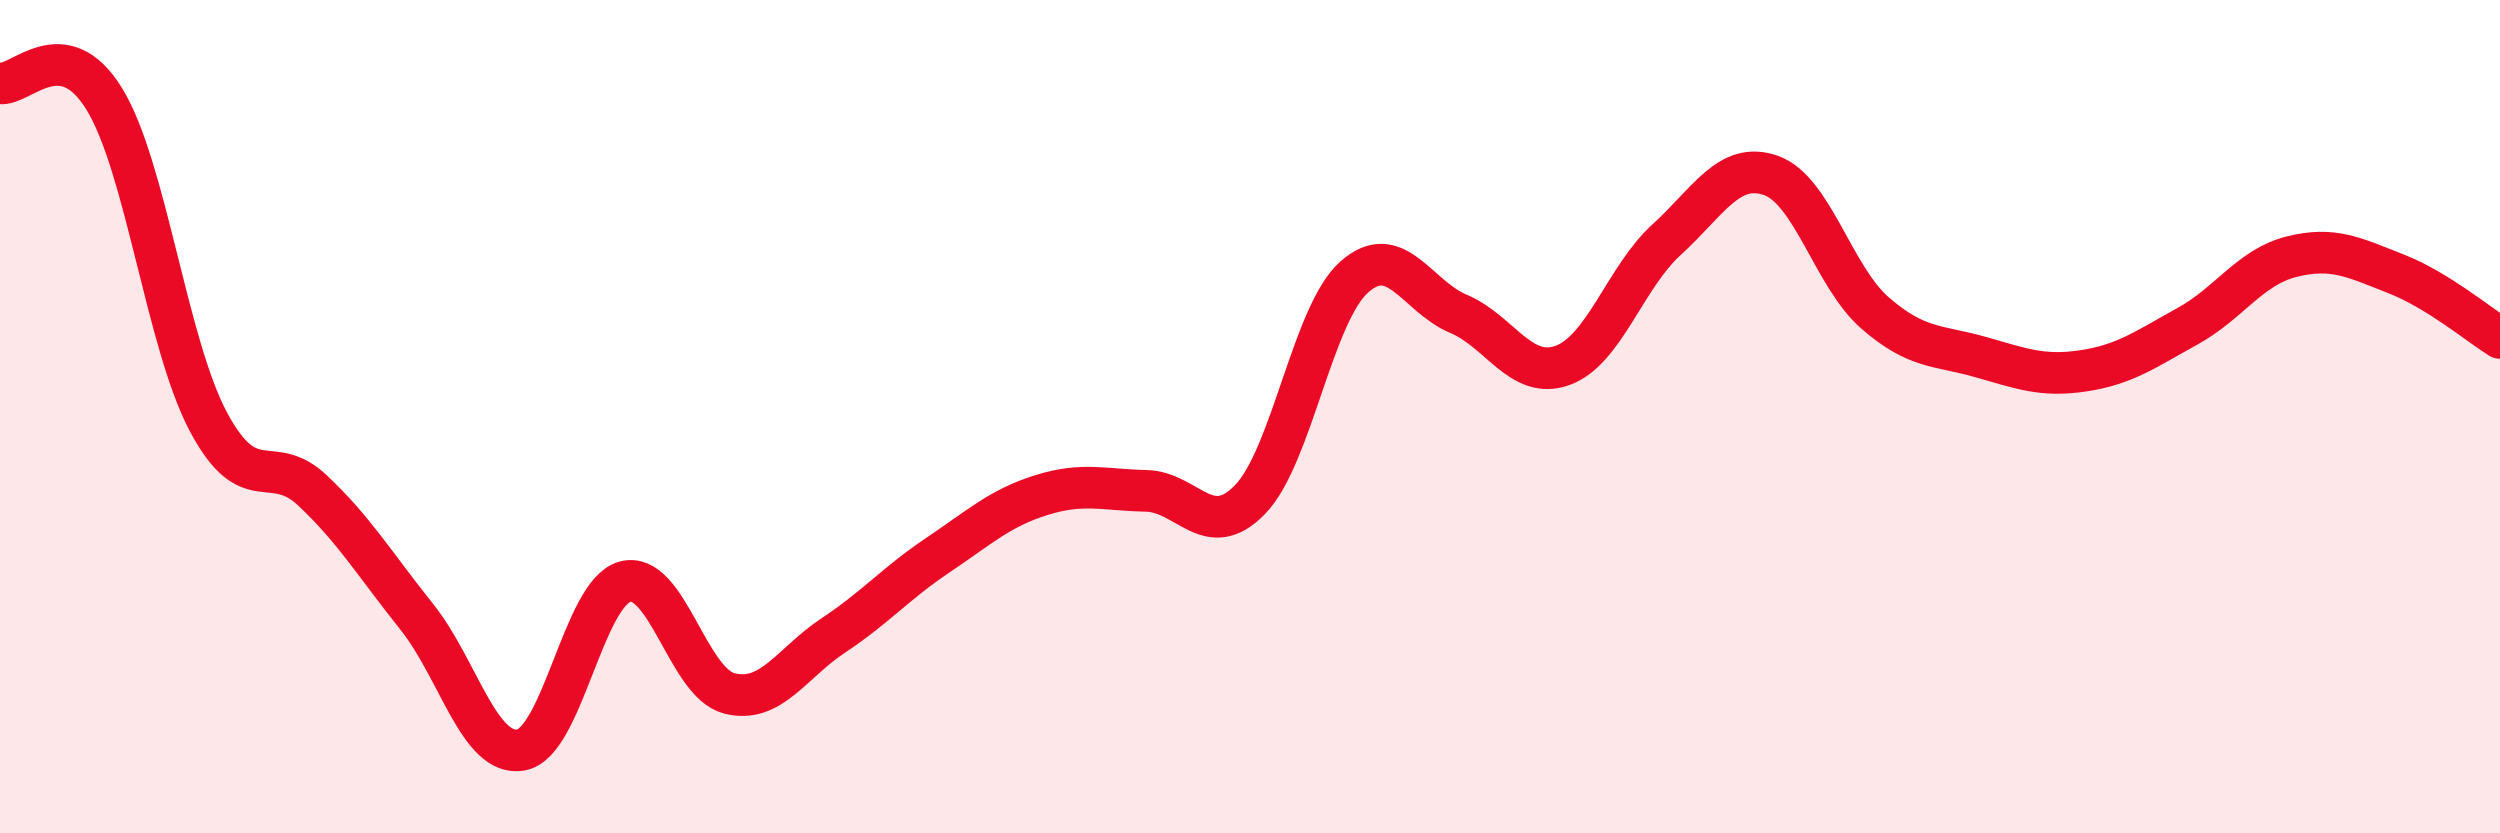
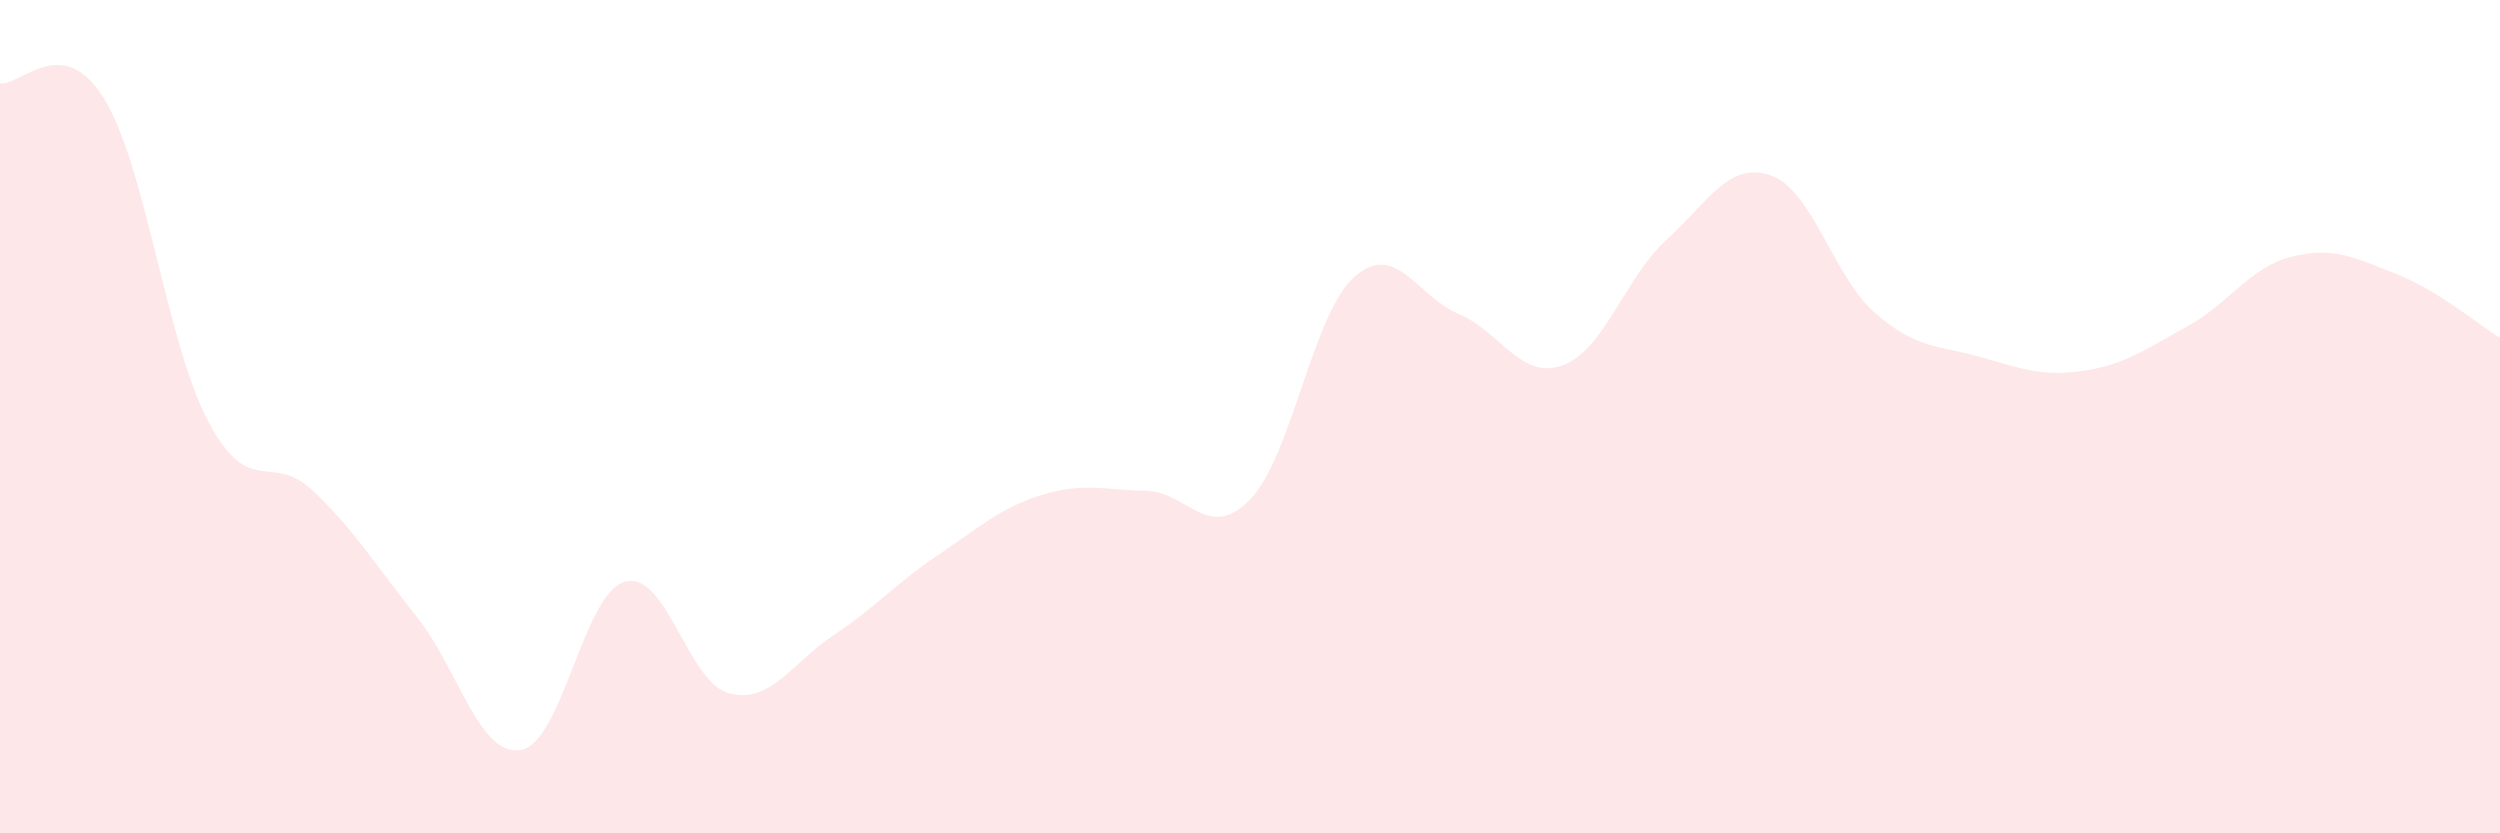
<svg xmlns="http://www.w3.org/2000/svg" width="60" height="20" viewBox="0 0 60 20">
  <path d="M 0,2 C 0.5,2.07 1.5,0.75 2.5,2.37 C 3.5,3.99 4,8.24 5,10.12 C 6,12 6.5,10.83 7.5,11.77 C 8.5,12.71 9,13.55 10,14.8 C 11,16.05 11.5,18.17 12.5,18 C 13.5,17.83 14,14.23 15,13.96 C 16,13.69 16.5,16.38 17.5,16.64 C 18.5,16.9 19,15.91 20,15.25 C 21,14.59 21.5,14 22.5,13.33 C 23.5,12.66 24,12.19 25,11.88 C 26,11.57 26.5,11.76 27.5,11.78 C 28.5,11.8 29,13.02 30,11.99 C 31,10.96 31.5,7.54 32.5,6.65 C 33.5,5.76 34,7.11 35,7.53 C 36,7.95 36.5,9.13 37.5,8.77 C 38.5,8.41 39,6.66 40,5.75 C 41,4.84 41.5,3.86 42.5,4.21 C 43.5,4.56 44,6.64 45,7.51 C 46,8.38 46.5,8.28 47.5,8.56 C 48.5,8.84 49,9.05 50,8.9 C 51,8.75 51.5,8.38 52.5,7.83 C 53.5,7.28 54,6.41 55,6.16 C 56,5.91 56.5,6.18 57.5,6.57 C 58.5,6.96 59.5,7.8 60,8.11L60 20L0 20Z" fill="#EB0A25" opacity="0.1" stroke-linecap="round" stroke-linejoin="round" />
-   <path d="M 0,2 C 0.5,2.07 1.5,0.75 2.5,2.37 C 3.5,3.99 4,8.24 5,10.12 C 6,12 6.5,10.83 7.5,11.77 C 8.5,12.71 9,13.55 10,14.8 C 11,16.05 11.5,18.17 12.5,18 C 13.5,17.83 14,14.23 15,13.96 C 16,13.69 16.5,16.38 17.5,16.64 C 18.5,16.9 19,15.91 20,15.25 C 21,14.59 21.5,14 22.5,13.33 C 23.5,12.66 24,12.19 25,11.88 C 26,11.57 26.5,11.76 27.5,11.78 C 28.5,11.8 29,13.02 30,11.99 C 31,10.96 31.5,7.54 32.5,6.65 C 33.5,5.76 34,7.11 35,7.53 C 36,7.95 36.5,9.13 37.5,8.77 C 38.5,8.41 39,6.66 40,5.75 C 41,4.84 41.5,3.86 42.5,4.21 C 43.5,4.56 44,6.64 45,7.51 C 46,8.38 46.5,8.28 47.5,8.56 C 48.5,8.84 49,9.05 50,8.9 C 51,8.75 51.5,8.38 52.5,7.83 C 53.5,7.28 54,6.41 55,6.16 C 56,5.91 56.5,6.18 57.5,6.57 C 58.5,6.96 59.5,7.8 60,8.11" stroke="#EB0A25" stroke-width="1" fill="none" stroke-linecap="round" stroke-linejoin="round" />
</svg>